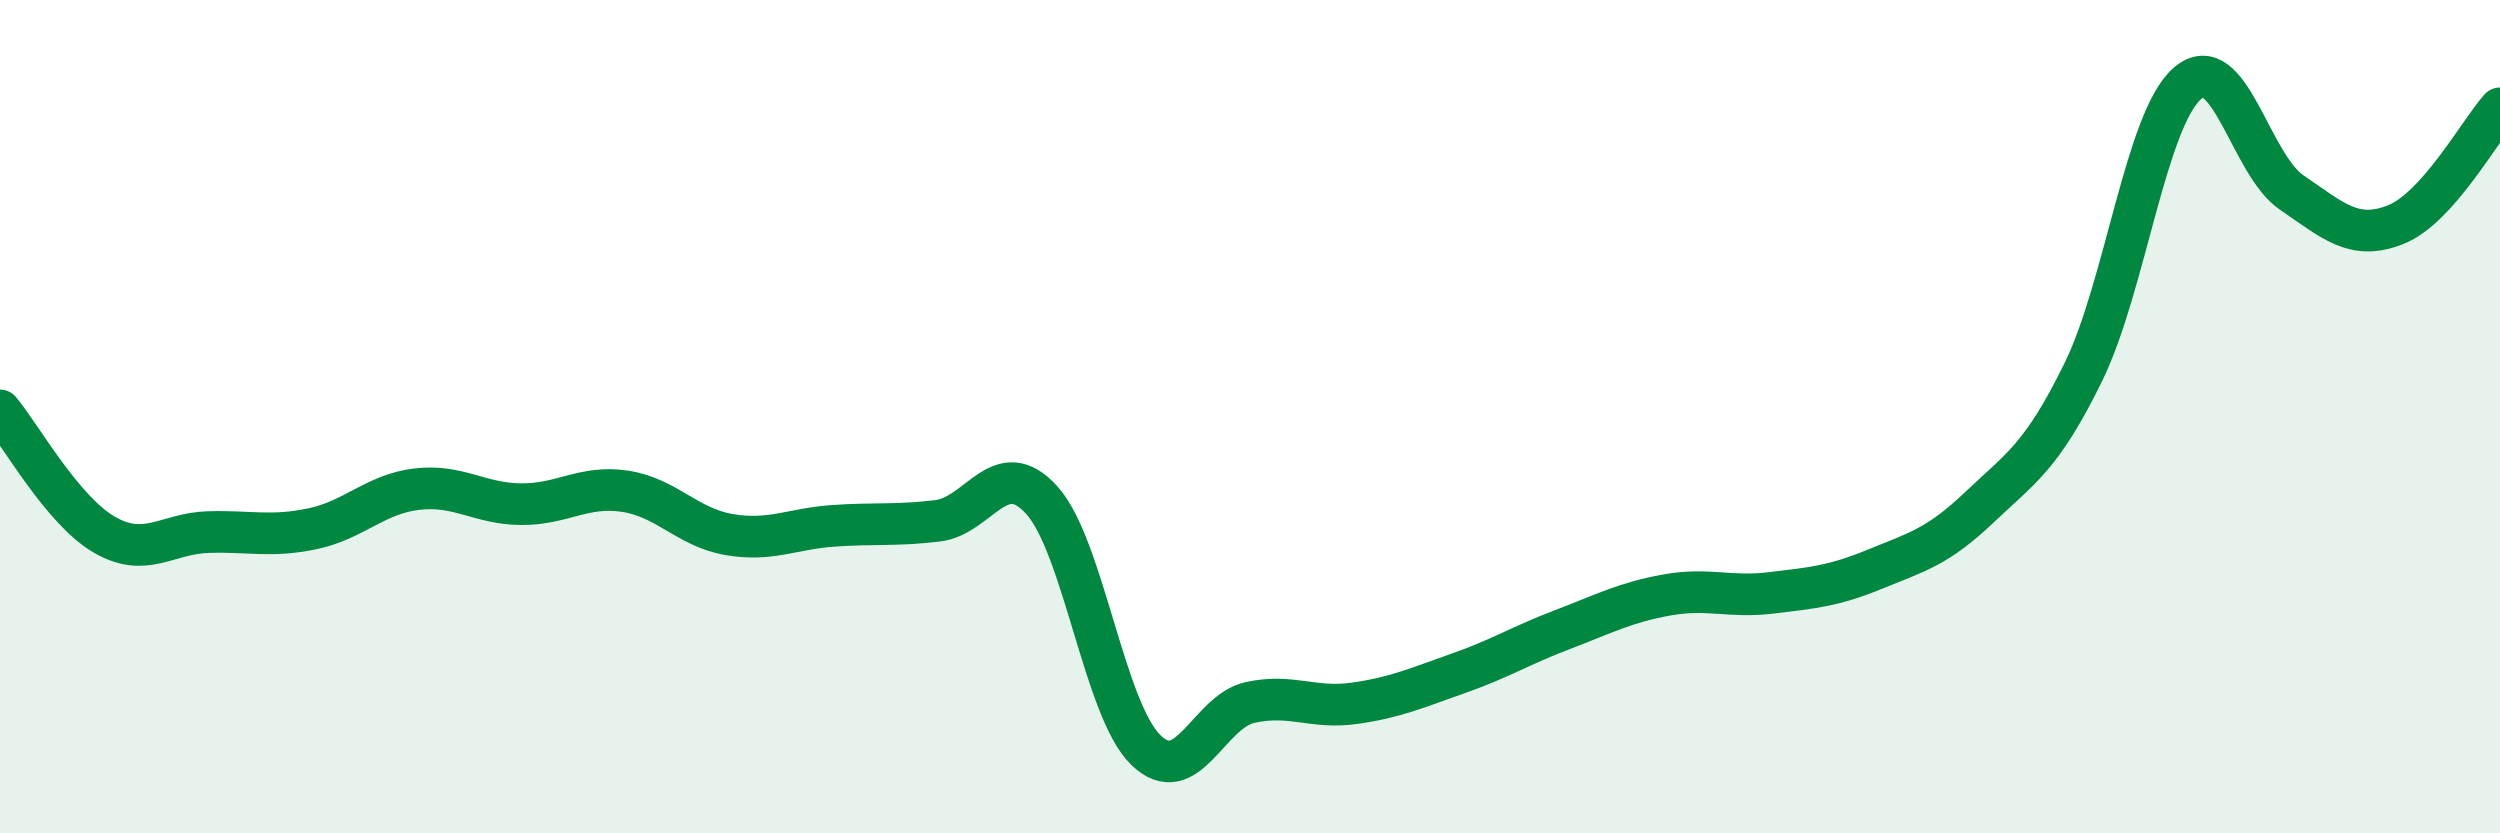
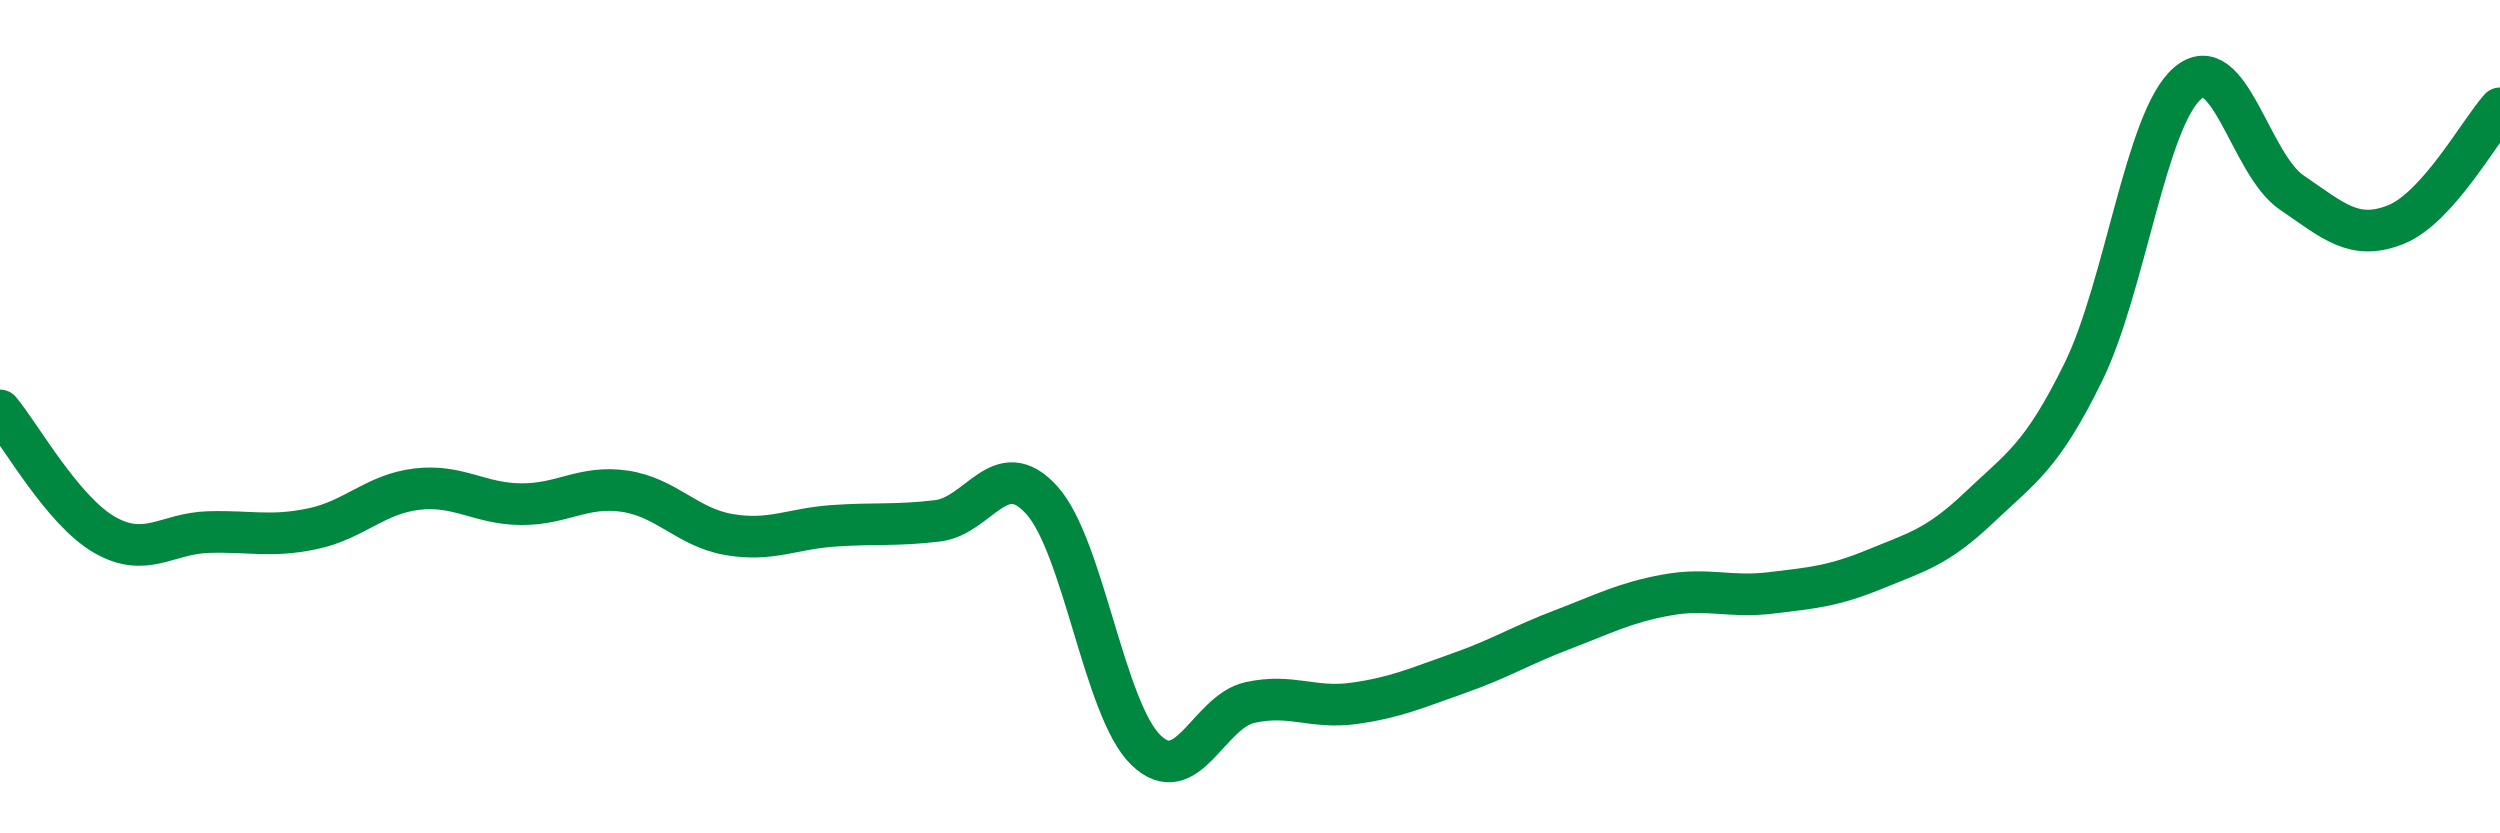
<svg xmlns="http://www.w3.org/2000/svg" width="60" height="20" viewBox="0 0 60 20">
-   <path d="M 0,9.85 C 0.5,10.45 1.5,12.25 2.5,12.83 C 3.5,13.41 4,12.8 5,12.77 C 6,12.74 6.5,12.9 7.5,12.69 C 8.5,12.48 9,11.86 10,11.74 C 11,11.62 11.5,12.09 12.5,12.1 C 13.5,12.11 14,11.64 15,11.79 C 16,11.94 16.5,12.66 17.5,12.83 C 18.5,13 19,12.69 20,12.62 C 21,12.55 21.5,12.62 22.5,12.5 C 23.5,12.38 24,10.9 25,12 C 26,13.1 26.5,17.03 27.5,18 C 28.5,18.97 29,17.08 30,16.86 C 31,16.64 31.5,17.02 32.5,16.88 C 33.5,16.74 34,16.51 35,16.16 C 36,15.81 36.5,15.49 37.5,15.11 C 38.5,14.73 39,14.46 40,14.28 C 41,14.1 41.5,14.35 42.5,14.23 C 43.5,14.11 44,14.07 45,13.66 C 46,13.25 46.5,13.13 47.5,12.18 C 48.5,11.23 49,10.97 50,8.93 C 51,6.89 51.5,2.86 52.5,2 C 53.5,1.14 54,3.94 55,4.62 C 56,5.3 56.5,5.79 57.5,5.39 C 58.5,4.99 59.5,3.16 60,2.6L60 20L0 20Z" fill="#008740" opacity="0.1" stroke-linecap="round" stroke-linejoin="round" />
  <path d="M 0,9.85 C 0.5,10.45 1.5,12.25 2.5,12.83 C 3.5,13.41 4,12.8 5,12.77 C 6,12.74 6.5,12.9 7.5,12.69 C 8.5,12.48 9,11.86 10,11.74 C 11,11.62 11.5,12.09 12.5,12.1 C 13.5,12.11 14,11.64 15,11.79 C 16,11.94 16.5,12.66 17.5,12.83 C 18.5,13 19,12.69 20,12.62 C 21,12.55 21.5,12.62 22.5,12.5 C 23.5,12.38 24,10.9 25,12 C 26,13.1 26.5,17.03 27.5,18 C 28.5,18.97 29,17.08 30,16.86 C 31,16.64 31.5,17.02 32.5,16.88 C 33.5,16.74 34,16.51 35,16.16 C 36,15.81 36.5,15.49 37.5,15.11 C 38.5,14.73 39,14.46 40,14.28 C 41,14.1 41.5,14.35 42.5,14.23 C 43.5,14.11 44,14.07 45,13.66 C 46,13.25 46.5,13.13 47.5,12.18 C 48.5,11.23 49,10.97 50,8.93 C 51,6.89 51.5,2.86 52.5,2 C 53.5,1.14 54,3.94 55,4.62 C 56,5.3 56.5,5.79 57.5,5.39 C 58.5,4.99 59.5,3.16 60,2.6" stroke="#008740" stroke-width="1" fill="none" stroke-linecap="round" stroke-linejoin="round" />
</svg>